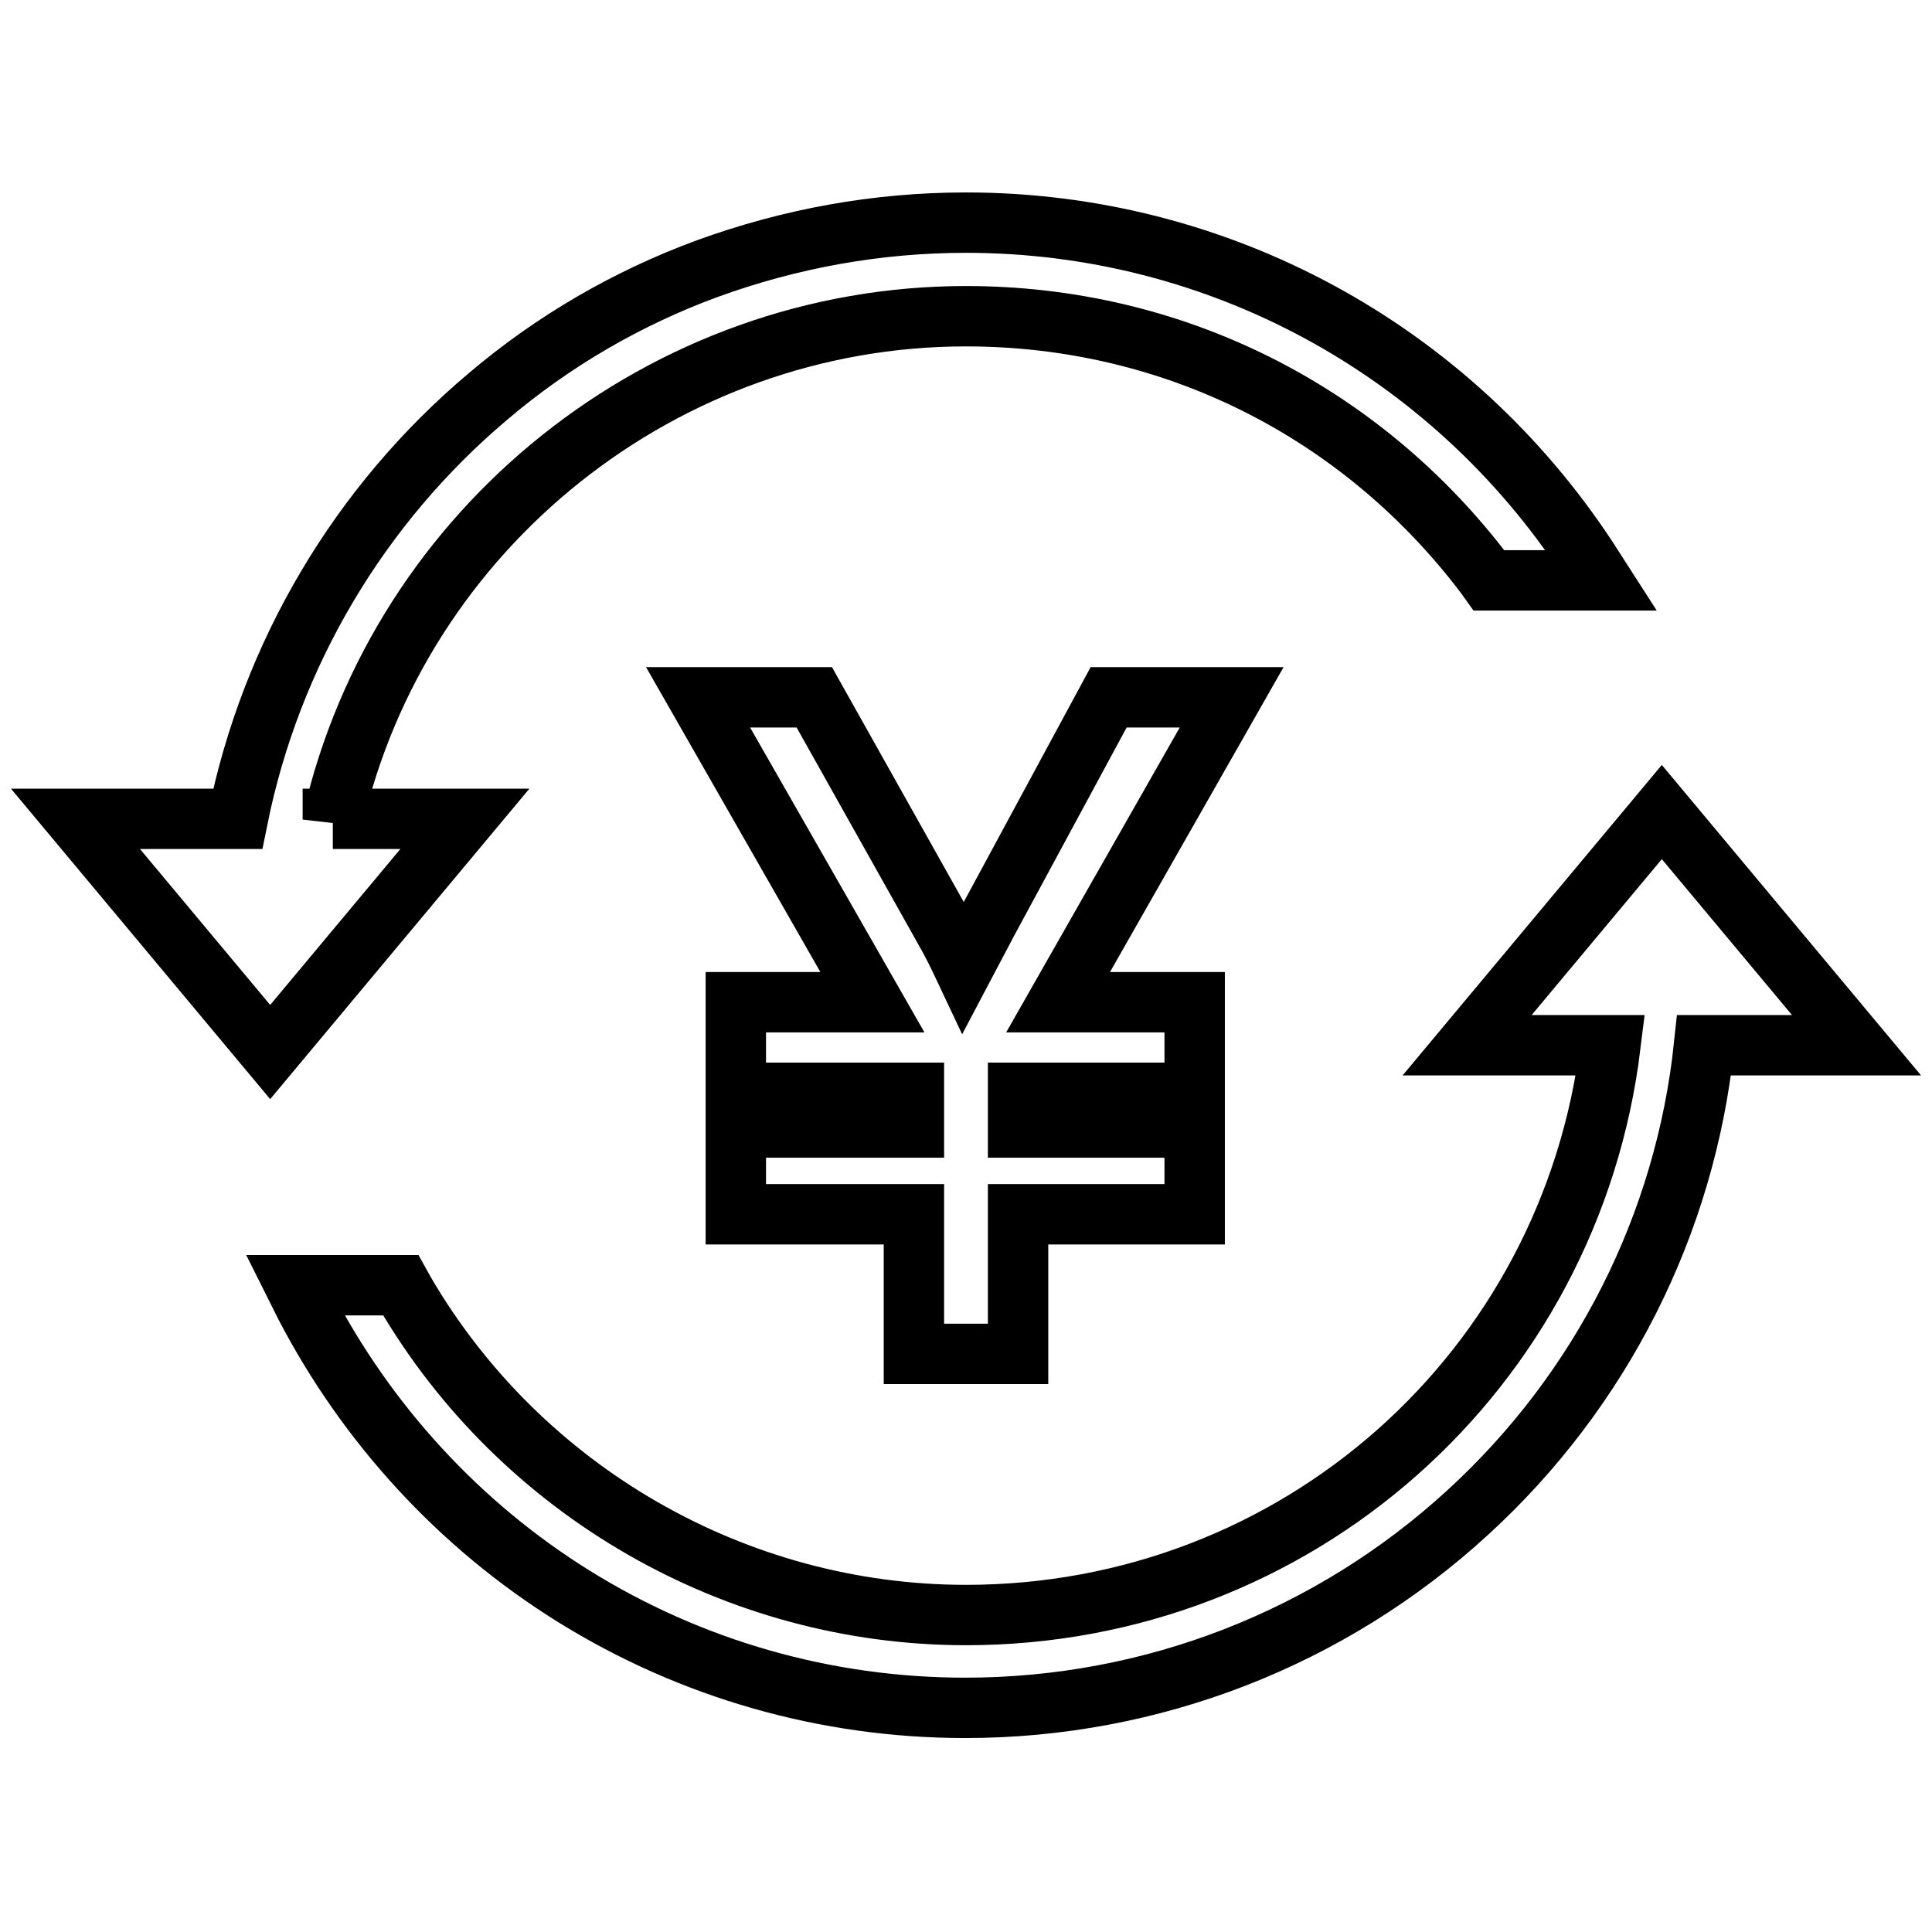
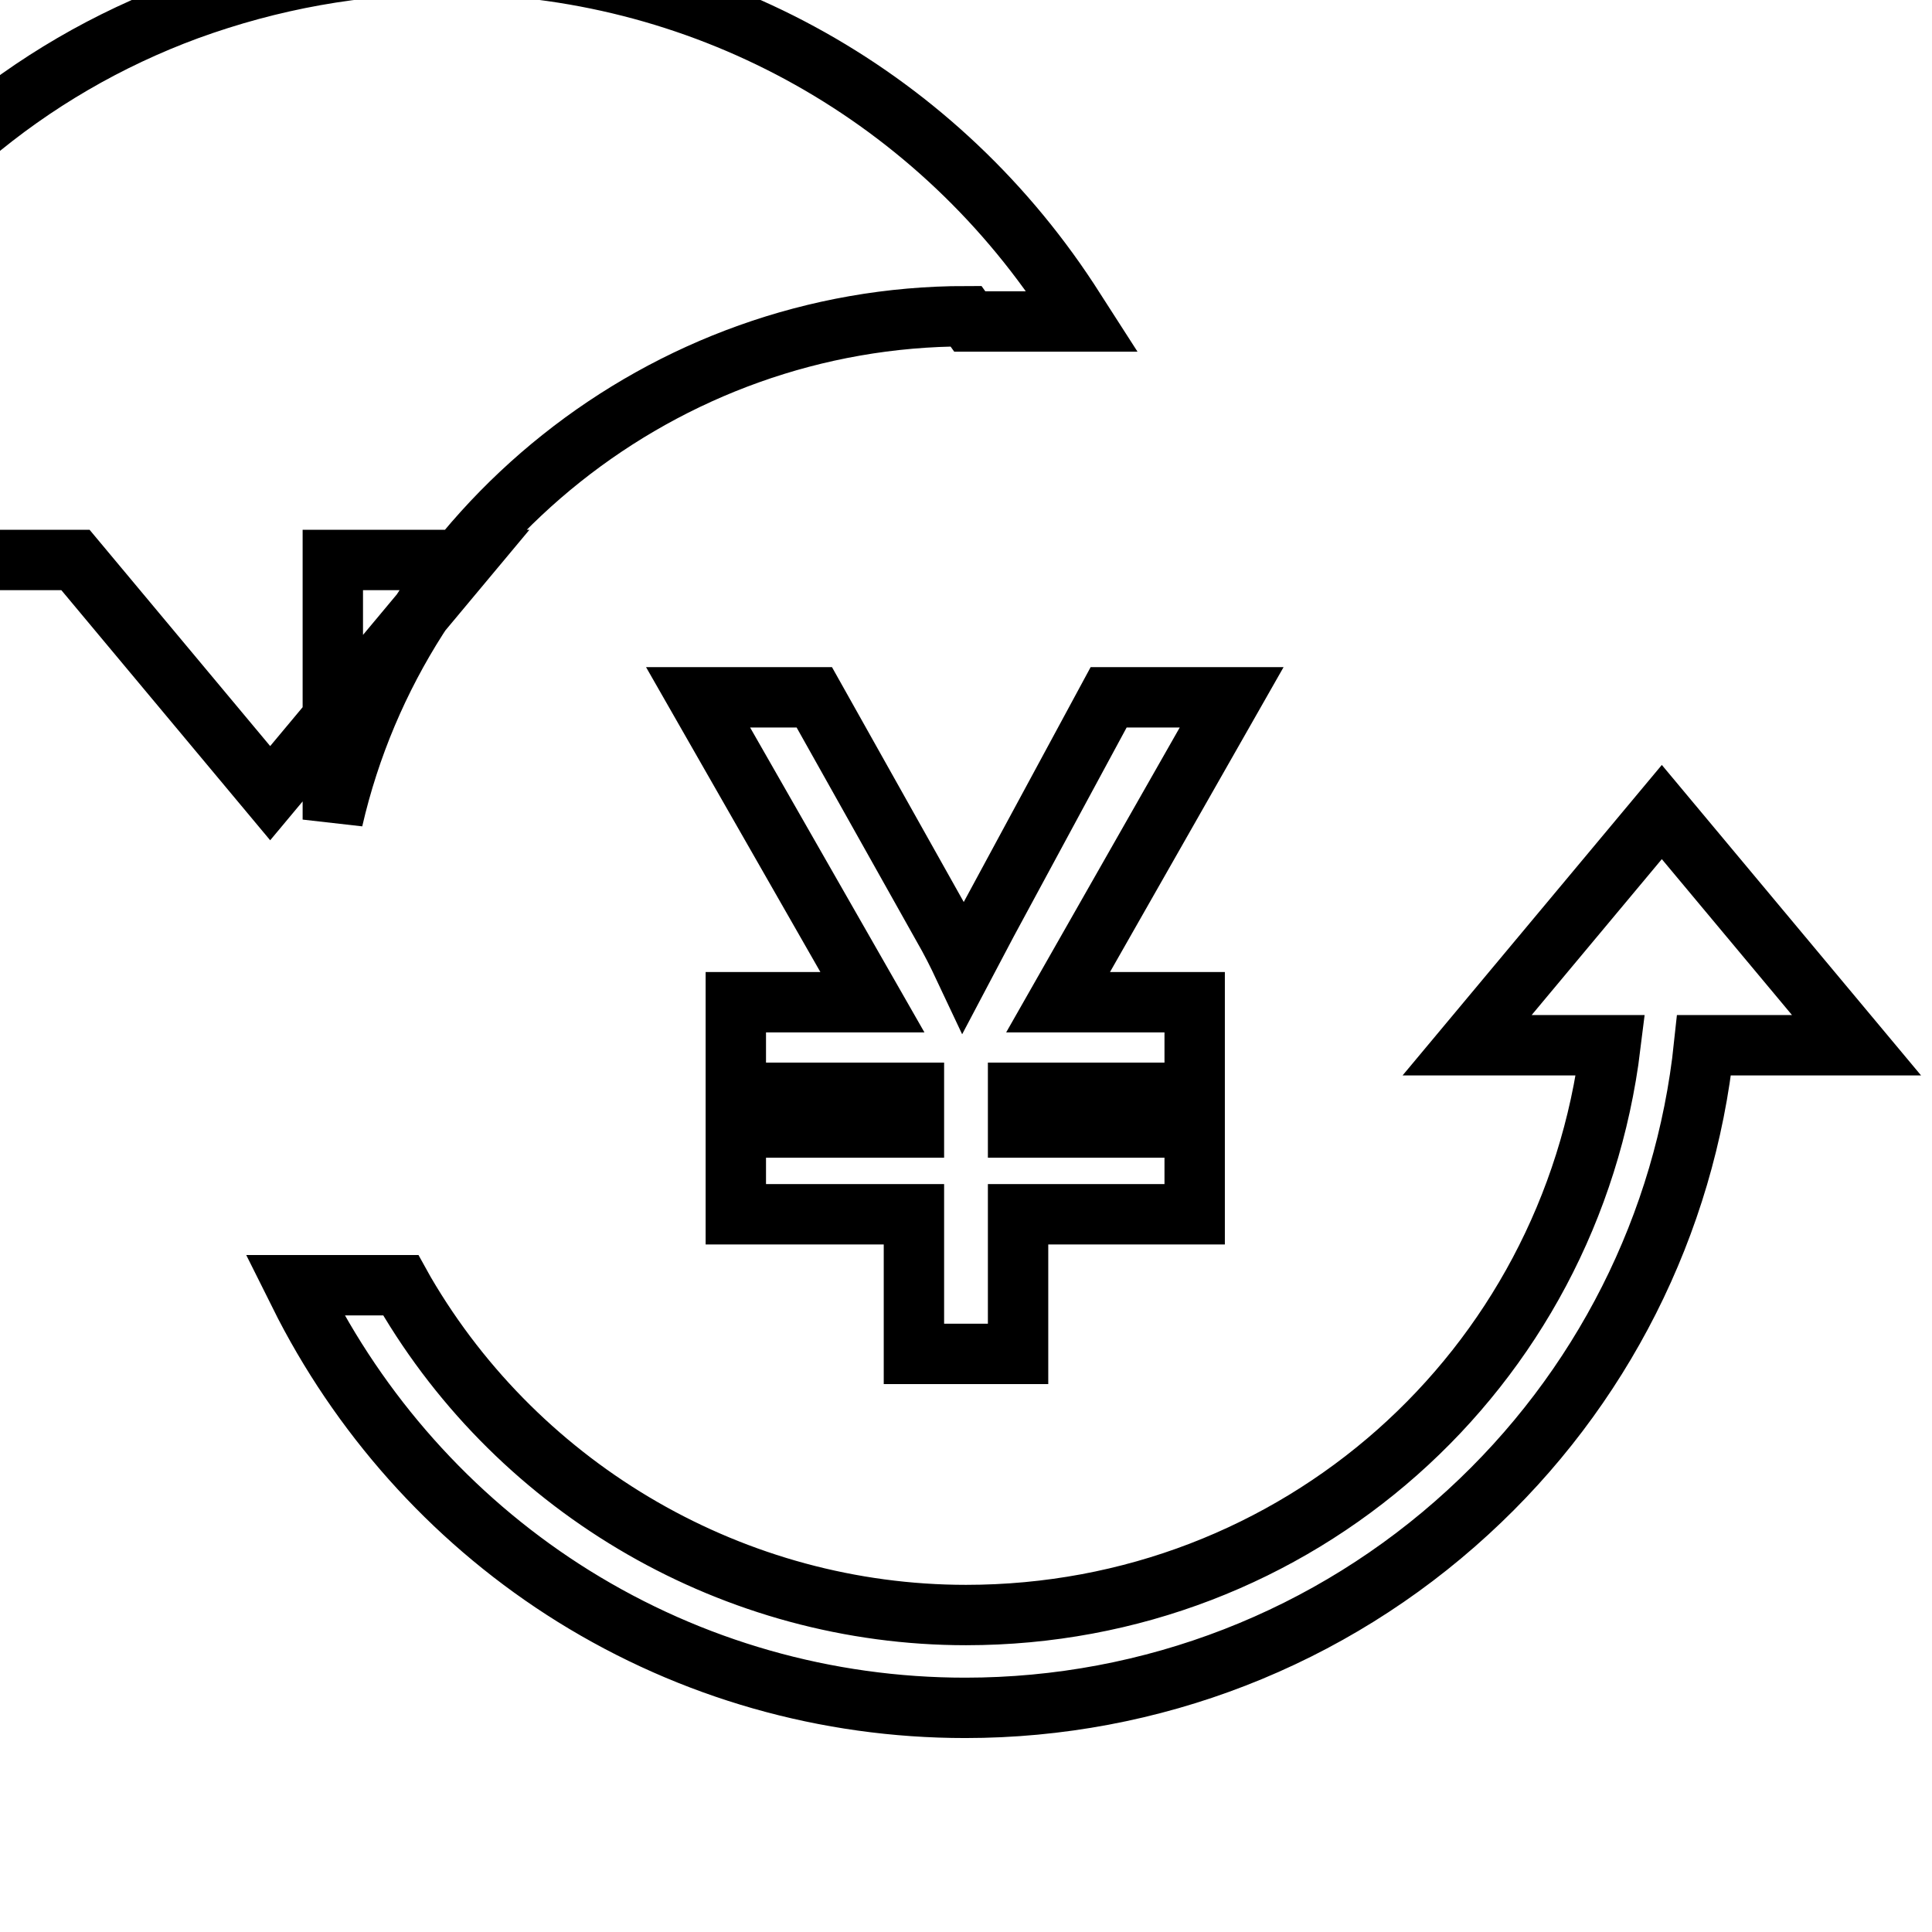
<svg xmlns="http://www.w3.org/2000/svg" version="1.1" x="0px" y="0px" viewBox="0 0 256 256" enable-background="new 0 0 256 256" xml:space="preserve">
  <g>
-     <path stroke-width="8" fill-opacity="0" stroke="#000000" d="M220.2,107.6l-25.8,30.9h19c-5.3,43.2-41.6,75.5-85.4,75.5c-30.5,0-59-16.4-74.4-42.8l-0.5-0.9h-14l1.3,2.6 c8.2,15.8,20.5,29.2,35.6,38.6c15.6,9.7,33.5,14.8,51.9,14.8c24.7,0,48.4-9.2,66.6-25.9c17.7-16.2,28.8-38.2,31.3-61.9H246 L220.2,107.6z M44.1,108.6C53,69.9,88,41.9,128,41.9c27.3,0,52.3,12.5,68.8,34.3l0.5,0.7h14.9l-1.8-2.8 c-18.3-27.9-49.1-44.6-82.4-44.6c-11.8,0-23.3,2.1-34.3,6.1c-10.6,3.9-20.4,9.6-29,16.9c-17.1,14.4-28.8,34.2-33.2,56H10l25.8,30.9 l25.8-30.9H44.1z M146.9,92.4l-16.1,29.8c-1.2,2.3-2.2,4.2-3.1,5.9c-0.8-1.7-1.7-3.5-2.8-5.4l-17-30.3H92.5l23.1,40.4H97.5v12h23.6 v4.6H97.5v11.5h23.6v18.5h13.8v-18.5h23.4v-11.5h-23.4v-4.6h23.4v-12h-18.1l23-40.4H146.9L146.9,92.4z" />
+     <path stroke-width="8" fill-opacity="0" stroke="#000000" d="M220.2,107.6l-25.8,30.9h19c-5.3,43.2-41.6,75.5-85.4,75.5c-30.5,0-59-16.4-74.4-42.8l-0.5-0.9h-14l1.3,2.6 c8.2,15.8,20.5,29.2,35.6,38.6c15.6,9.7,33.5,14.8,51.9,14.8c24.7,0,48.4-9.2,66.6-25.9c17.7-16.2,28.8-38.2,31.3-61.9H246 L220.2,107.6z M44.1,108.6C53,69.9,88,41.9,128,41.9l0.5,0.7h14.9l-1.8-2.8 c-18.3-27.9-49.1-44.6-82.4-44.6c-11.8,0-23.3,2.1-34.3,6.1c-10.6,3.9-20.4,9.6-29,16.9c-17.1,14.4-28.8,34.2-33.2,56H10l25.8,30.9 l25.8-30.9H44.1z M146.9,92.4l-16.1,29.8c-1.2,2.3-2.2,4.2-3.1,5.9c-0.8-1.7-1.7-3.5-2.8-5.4l-17-30.3H92.5l23.1,40.4H97.5v12h23.6 v4.6H97.5v11.5h23.6v18.5h13.8v-18.5h23.4v-11.5h-23.4v-4.6h23.4v-12h-18.1l23-40.4H146.9L146.9,92.4z" />
  </g>
</svg>